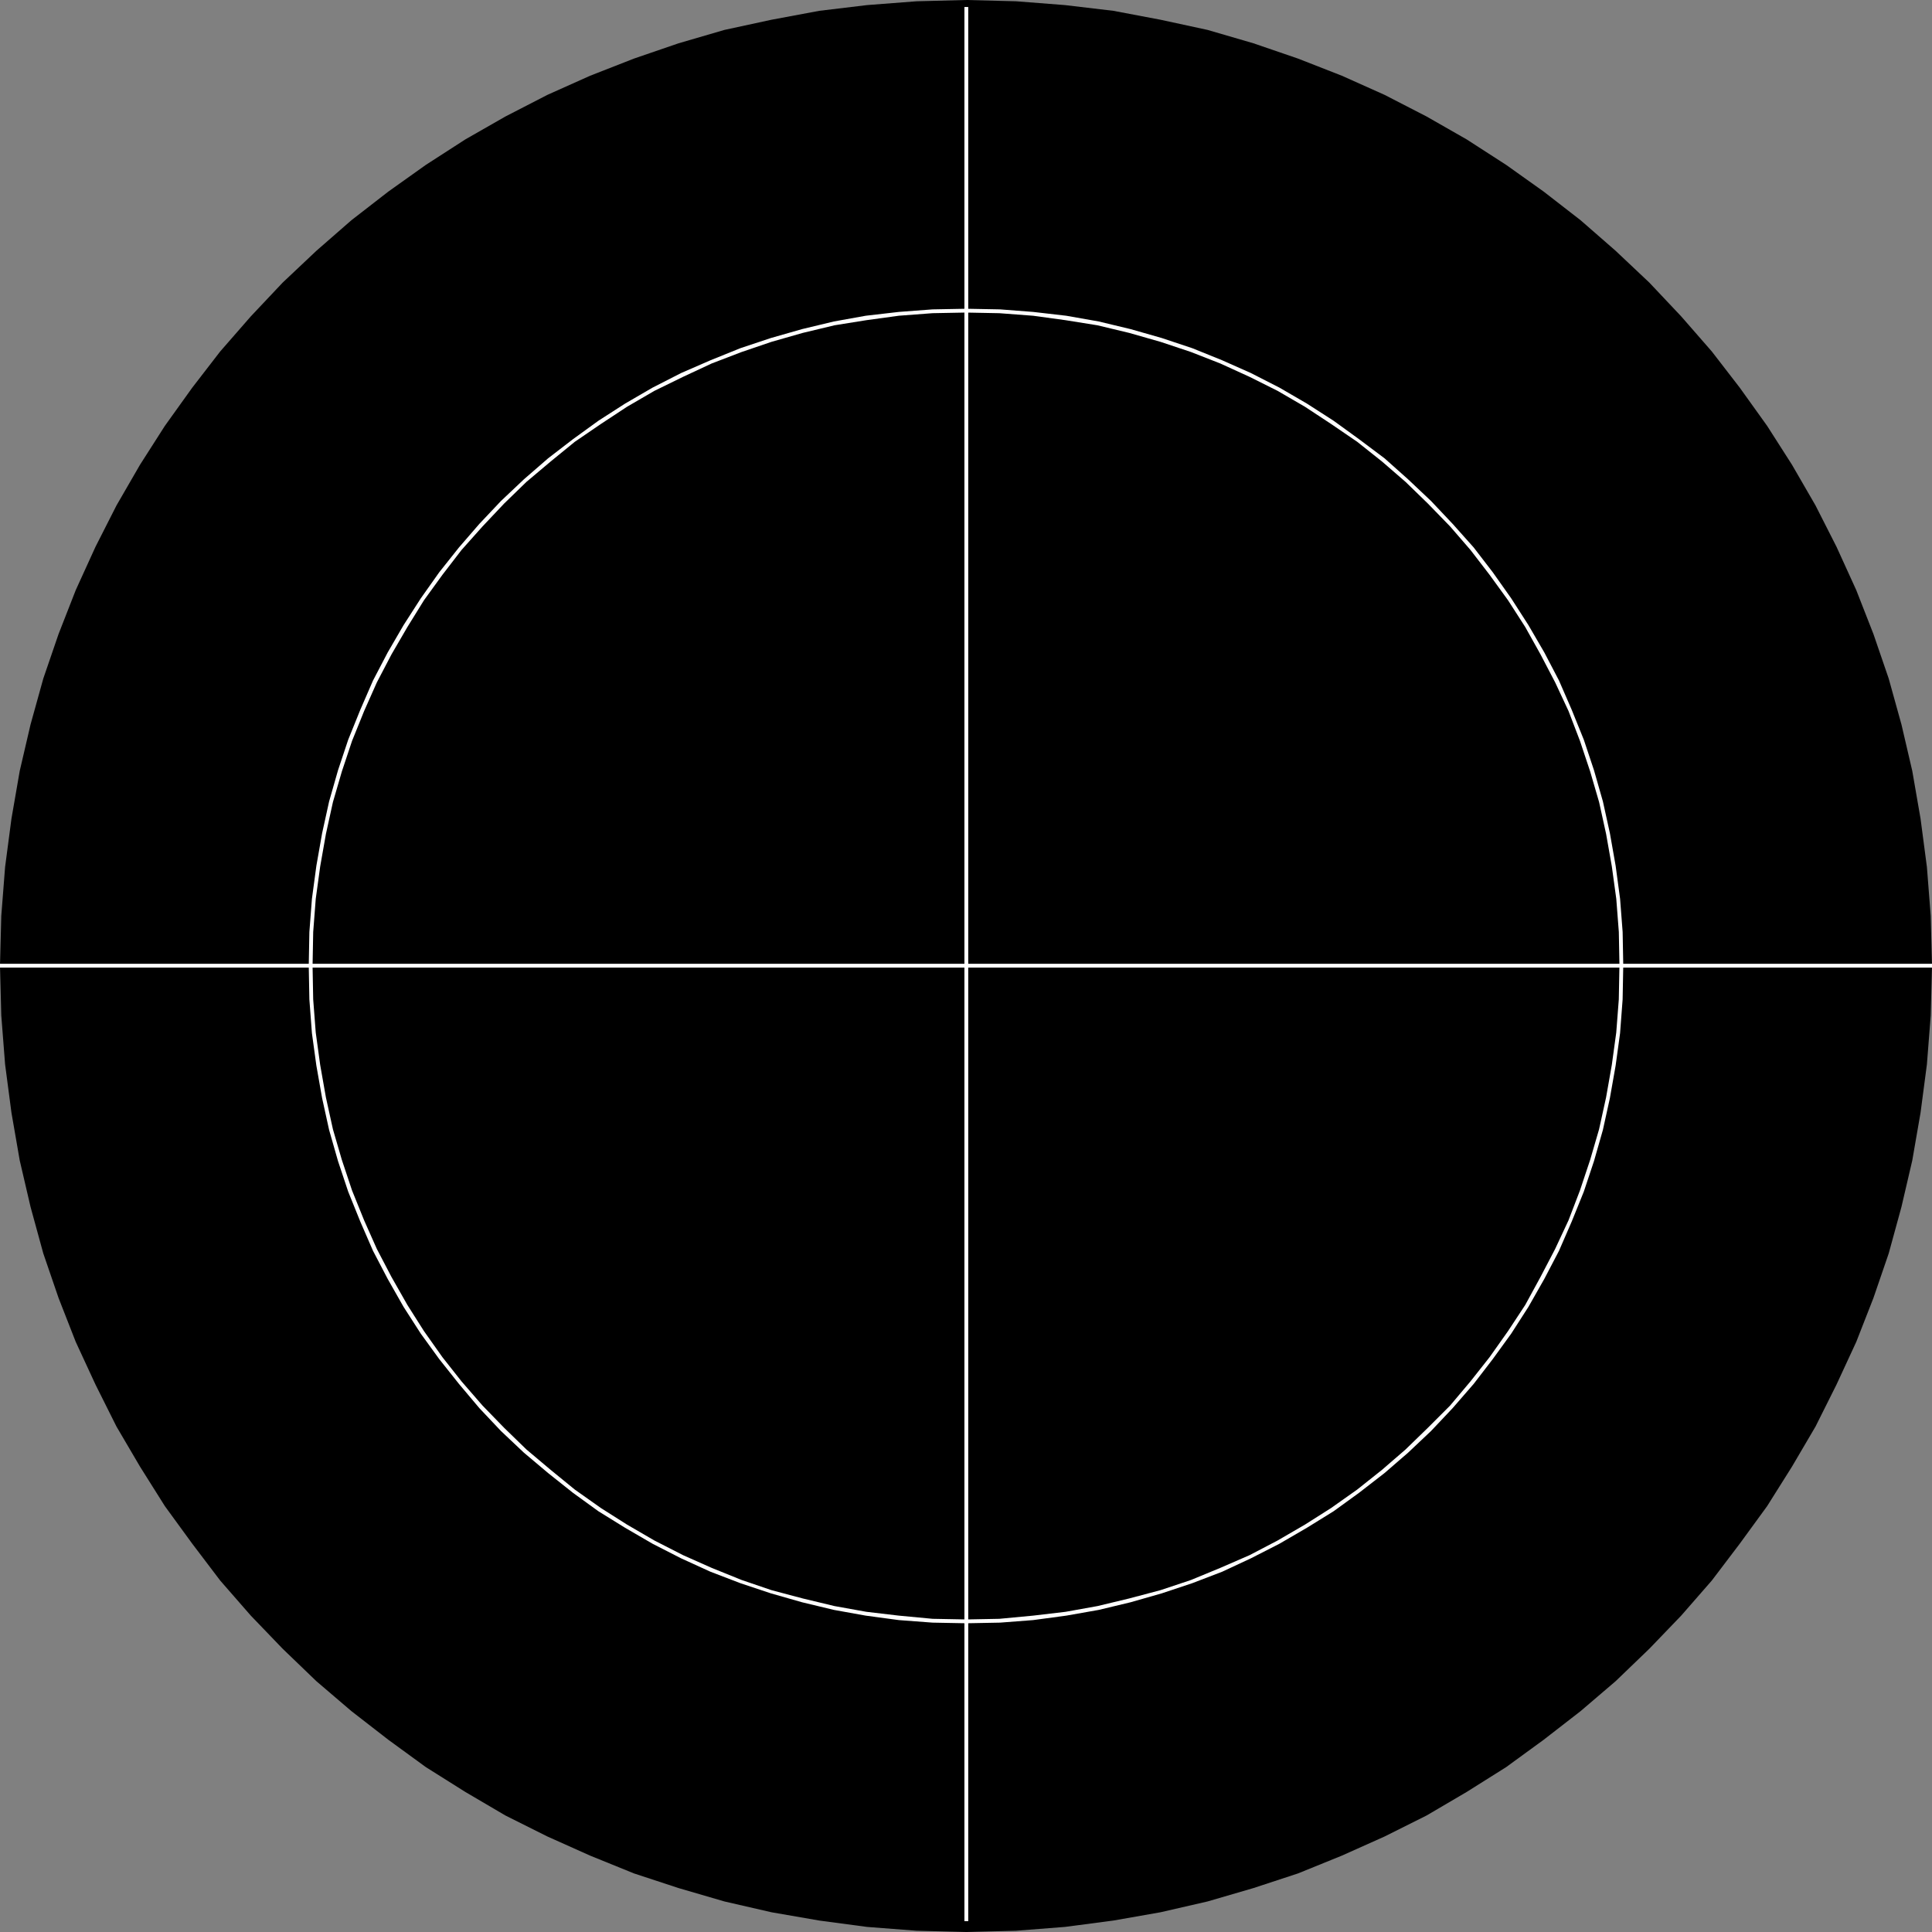
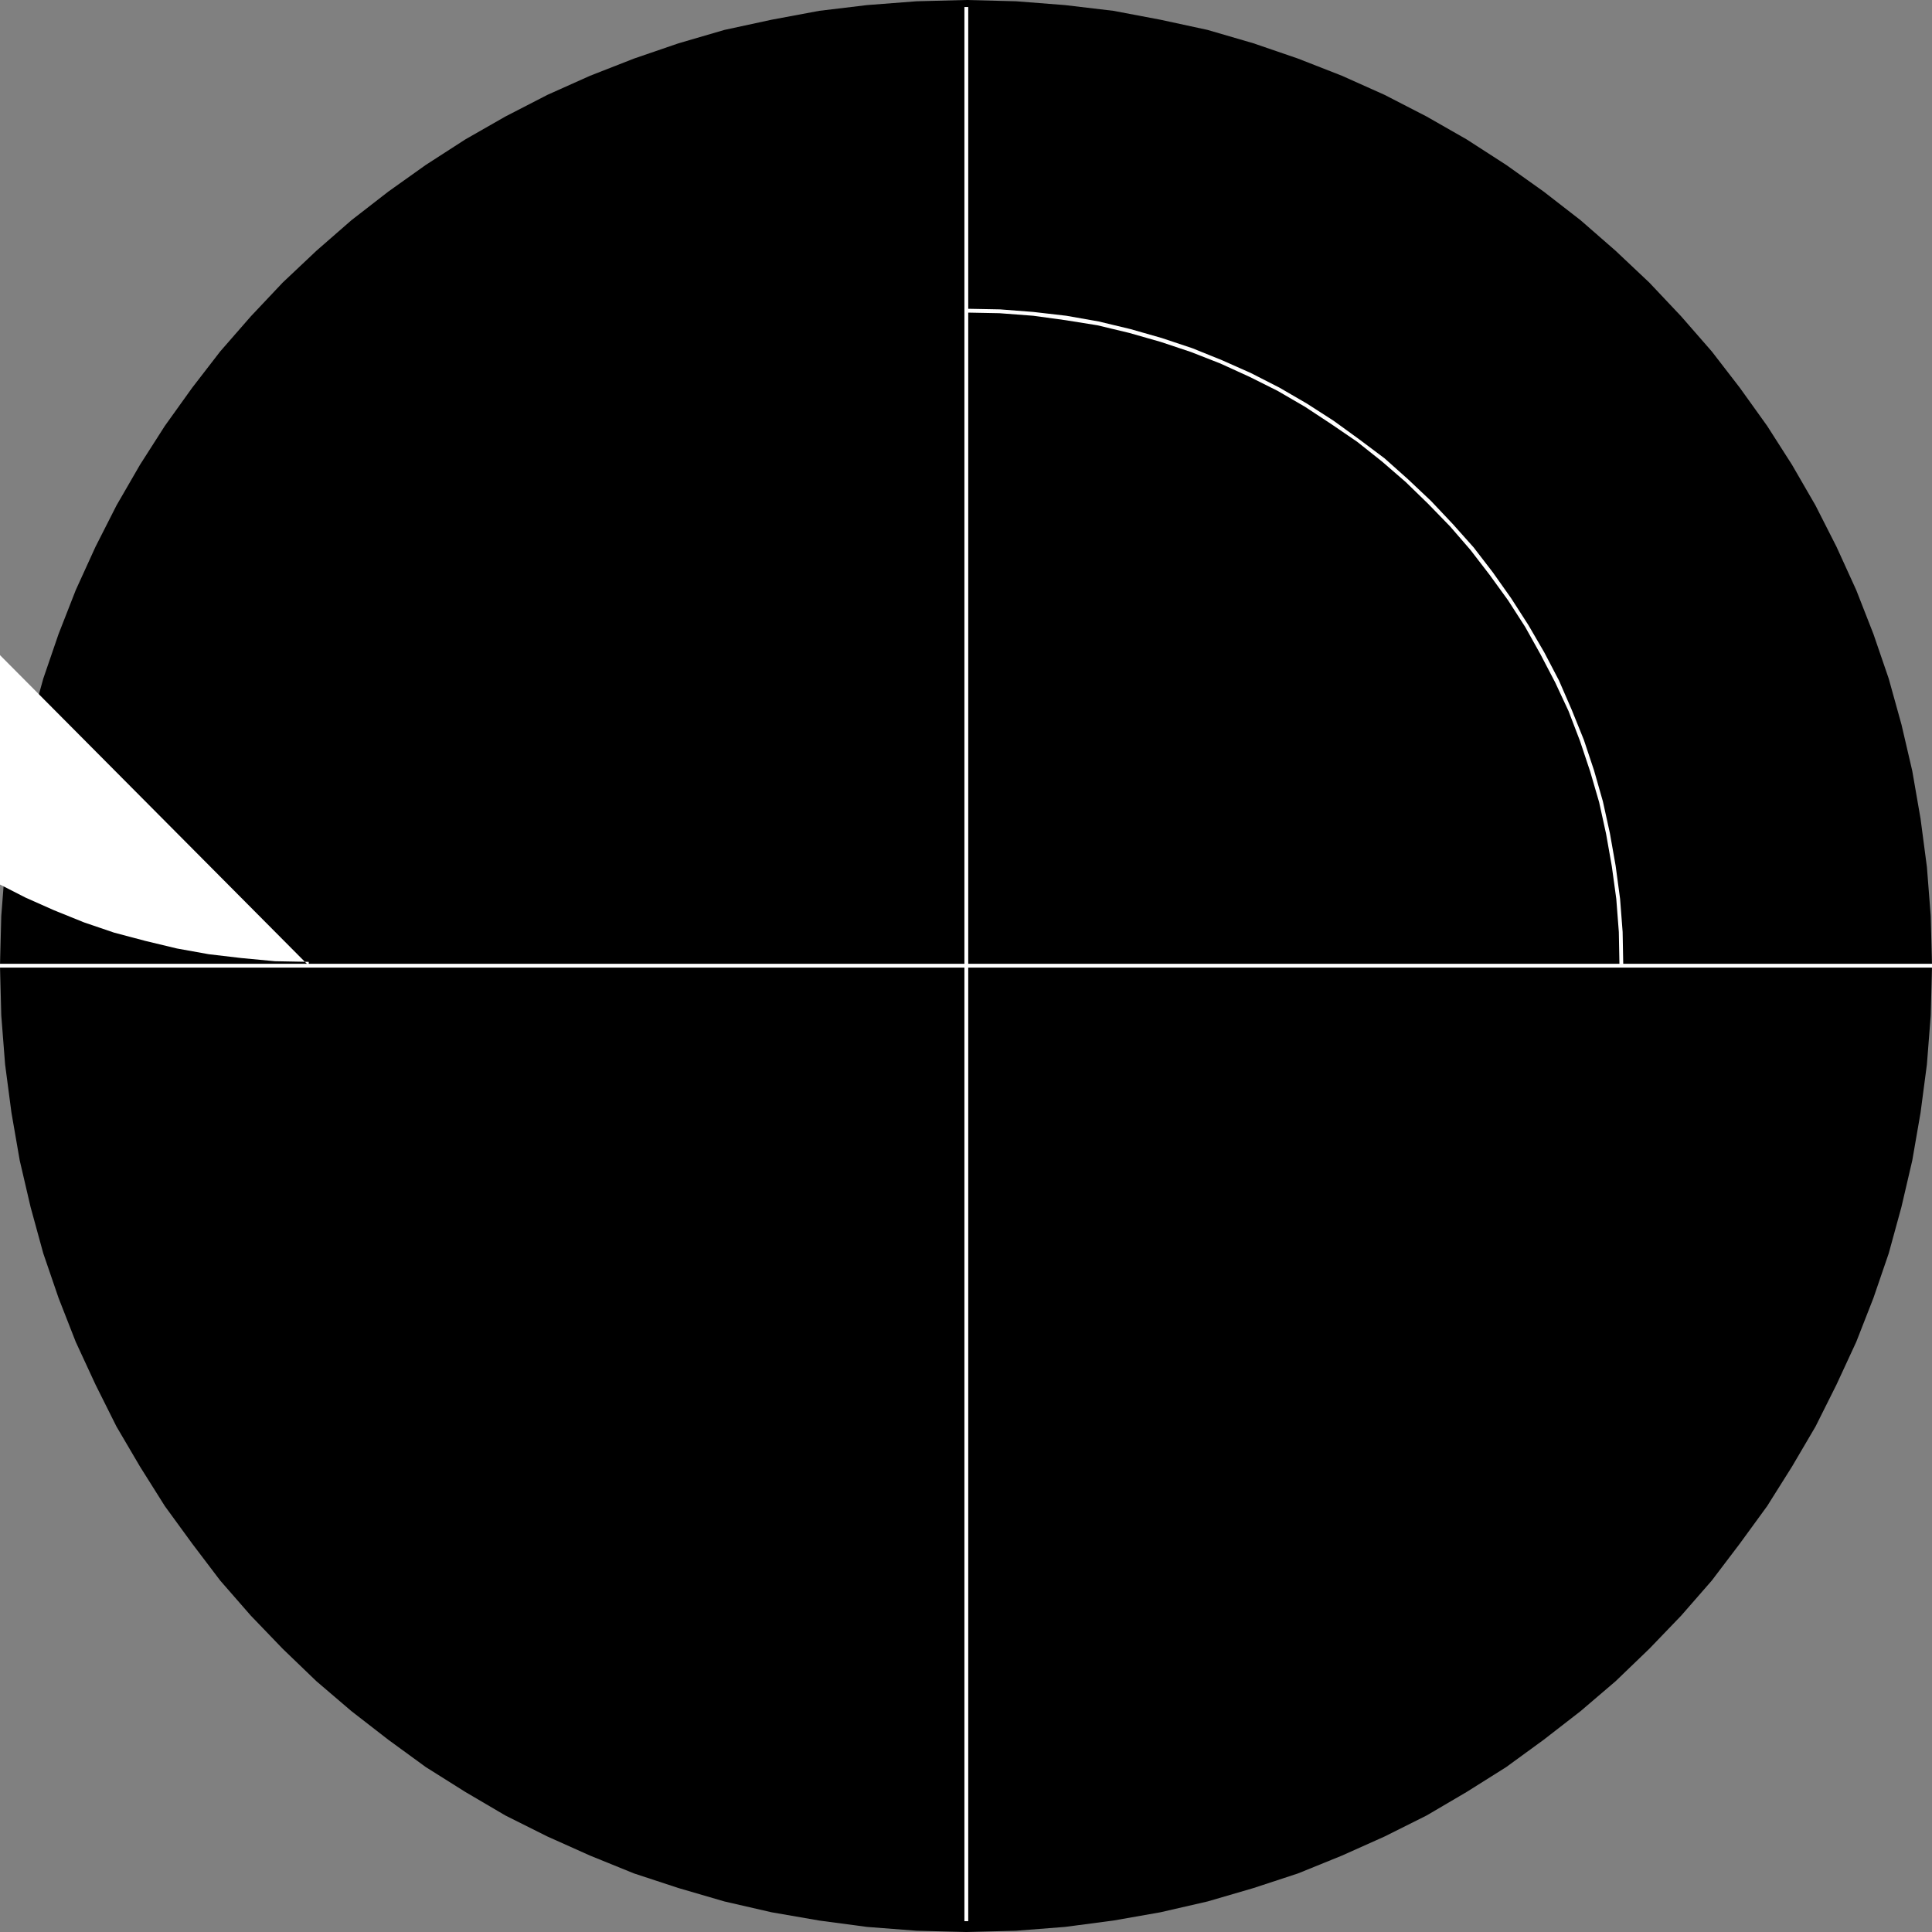
<svg xmlns="http://www.w3.org/2000/svg" xmlns:ns1="http://sodipodi.sourceforge.net/DTD/sodipodi-0.dtd" xmlns:ns2="http://www.inkscape.org/namespaces/inkscape" version="1.0" width="129.766mm" height="129.766mm" id="svg7" ns1:docname="Crosshairs 1.wmf">
  <rect width="100%" height="100%" fill="#808080" stroke="none" />
  <ns1:namedview id="namedview7" pagecolor="#ffffff" bordercolor="#000000" borderopacity="0.25" ns2:showpageshadow="2" ns2:pageopacity="0.0" ns2:pagecheckerboard="0" ns2:deskcolor="#d1d1d1" ns2:document-units="mm" />
  <defs id="defs1">
    <pattern id="WMFhbasepattern" patternUnits="userSpaceOnUse" width="6" height="6" x="0" y="0" />
  </defs>
  <path style="fill:#000000;fill-opacity:1;fill-rule:evenodd;stroke:none" d="m 0,245.147 0.323,-12.605 0.97,-12.443 1.616,-12.282 2.101,-12.12 2.747,-11.797 3.232,-11.635 3.878,-11.312 4.363,-11.15 5.01,-10.989 5.333,-10.504 5.979,-10.342 6.302,-9.858 6.949,-9.696 7.11,-9.211 7.757,-8.888 8.08,-8.565 8.565,-8.08 8.888,-7.757 9.373,-7.272 9.534,-6.787 10.019,-6.464 10.181,-5.818 10.666,-5.494 10.827,-4.848 11.15,-4.363 11.312,-3.878 L 183.901,7.595 195.859,5.01 207.979,2.747 220.099,1.293 232.704,0.323 245.309,0 l 12.605,0.323 12.443,0.97 12.282,1.454 11.958,2.262 11.958,2.586 11.635,3.394 11.312,3.878 11.15,4.363 10.827,4.848 10.666,5.494 10.181,5.818 10.019,6.464 9.534,6.787 9.373,7.272 8.888,7.757 8.565,8.08 8.08,8.565 7.757,8.888 7.11,9.211 6.949,9.696 6.302,9.858 5.979,10.342 5.333,10.504 5.01,10.989 4.363,11.15 3.878,11.312 3.232,11.635 2.747,11.797 2.101,12.12 1.616,12.282 0.97,12.443 0.323,12.605 -0.323,12.605 -0.97,12.443 -1.616,12.282 -2.101,12.12 -2.747,11.797 -3.232,11.797 -3.878,11.312 -4.363,11.15 -5.01,10.827 -5.333,10.666 -5.979,10.181 -6.302,10.019 -6.949,9.534 -7.11,9.373 -7.757,8.888 -8.08,8.403 -8.565,8.242 -8.888,7.595 -9.373,7.272 -9.534,6.949 -10.019,6.302 -10.181,5.979 -10.666,5.333 -10.827,4.848 -11.15,4.525 -11.312,3.717 -11.635,3.394 -11.958,2.747 -11.958,2.101 -12.282,1.616 -12.443,0.97 -12.605,0.323 -12.605,-0.323 -12.605,-0.97 -12.12,-1.616 -12.12,-2.101 -11.958,-2.747 -11.635,-3.394 -11.312,-3.717 -11.15,-4.525 -10.827,-4.848 -10.666,-5.333 -10.181,-5.979 -10.019,-6.302 -9.534,-6.949 -9.373,-7.272 -8.888,-7.595 -8.565,-8.242 -8.08,-8.403 -7.757,-8.888 -7.11,-9.373 -6.949,-9.534 L 35.552,372.326 29.573,362.145 24.24,351.48 19.23,340.652 14.867,329.502 10.989,318.19 7.757,306.393 5.01,294.596 2.909,282.476 1.293,270.195 0.323,257.752 Z" id="path1" />
-   <path style="fill:#ffffff;fill-opacity:1;fill-rule:evenodd;stroke:none" d="m 245.309,78.376 v 0 l -8.565,0.162 -8.565,0.646 -8.403,0.97 -8.08,1.454 -8.08,1.939 -7.918,2.262 -7.757,2.586 -7.595,3.07 -7.434,3.232 -7.272,3.717 -6.949,4.04 -6.787,4.363 -6.464,4.686 -6.302,4.848 -6.141,5.333 -5.818,5.494 -5.494,5.818 -5.171,5.979 -5.01,6.302 -4.686,6.626 -4.363,6.787 -4.04,6.949 -3.717,7.11 -3.232,7.434 -3.07,7.595 -2.586,7.757 -2.262,7.918 -1.778,8.08 -1.454,8.242 -1.131,8.403 -0.646,8.403 -0.162,8.565 h 0.97 l 0.162,-8.565 0.646,-8.403 1.131,-8.242 1.454,-8.242 1.778,-8.08 2.262,-7.757 2.586,-7.757 3.07,-7.595 3.232,-7.272 3.717,-7.11 4.04,-6.949 4.202,-6.787 4.686,-6.464 4.848,-6.302 5.333,-5.979 5.494,-5.818 5.656,-5.494 6.141,-5.171 6.141,-5.01 6.626,-4.525 6.626,-4.363 6.949,-4.04 7.272,-3.555 7.272,-3.394 7.595,-2.909 7.595,-2.586 7.918,-2.262 8.08,-1.939 8.08,-1.293 8.242,-1.131 8.565,-0.646 8.565,-0.162 v 0 z" id="path2" />
  <path style="fill:#ffffff;fill-opacity:1;fill-rule:evenodd;stroke:none" d="m 412.08,245.147 v 0 l -0.162,-8.565 -0.646,-8.403 -1.131,-8.403 -1.454,-8.242 -1.778,-8.08 -2.262,-7.918 -2.586,-7.757 -3.07,-7.595 -3.232,-7.434 -3.717,-7.11 -4.04,-6.949 -4.363,-6.787 -4.686,-6.626 -4.848,-6.302 -5.333,-5.979 -5.494,-5.818 -5.818,-5.494 -5.979,-5.333 -6.464,-4.848 -6.464,-4.686 -6.787,-4.363 -6.949,-4.04 -7.272,-3.717 -7.272,-3.232 -7.595,-3.07 -7.757,-2.586 -7.918,-2.262 -8.08,-1.939 -8.242,-1.454 -8.403,-0.97 -8.403,-0.646 -8.565,-0.162 v 0.97 l 8.403,0.162 8.565,0.646 8.242,1.131 8.08,1.293 8.08,1.939 7.918,2.262 7.757,2.586 7.434,2.909 7.434,3.394 7.11,3.555 6.949,4.04 6.626,4.363 6.626,4.525 6.302,5.01 5.979,5.171 5.656,5.494 5.656,5.818 5.171,5.979 4.848,6.302 4.686,6.464 4.363,6.787 3.878,6.949 3.717,7.11 3.394,7.272 2.909,7.595 2.586,7.757 2.262,7.757 1.778,8.08 1.454,8.242 1.131,8.242 0.646,8.403 0.162,8.565 v 0 z" id="path3" />
-   <path style="fill:#ffffff;fill-opacity:1;fill-rule:evenodd;stroke:none" d="m 245.309,412.08 v 0 l 8.565,-0.162 8.403,-0.646 8.403,-1.131 8.242,-1.454 8.08,-1.939 7.918,-2.262 7.757,-2.586 7.595,-2.909 7.272,-3.394 7.272,-3.717 6.949,-4.04 6.787,-4.202 6.464,-4.686 6.464,-5.01 5.979,-5.171 5.818,-5.494 5.494,-5.818 5.333,-6.141 4.848,-6.302 4.686,-6.464 4.363,-6.787 4.04,-7.11 3.717,-7.11 3.232,-7.434 3.07,-7.595 2.586,-7.757 2.262,-7.918 1.778,-8.08 1.454,-8.242 1.131,-8.242 0.646,-8.565 0.162,-8.565 h -0.97 l -0.162,8.565 -0.646,8.403 -1.131,8.242 -1.454,8.242 -1.778,8.08 -2.262,7.757 -2.586,7.757 -2.909,7.595 -3.394,7.272 -3.717,7.11 -3.878,7.11 -4.363,6.626 -4.686,6.626 -4.848,6.141 -5.171,6.141 -5.656,5.656 -5.656,5.494 -5.979,5.171 -6.302,5.01 -6.626,4.686 -6.626,4.202 -6.949,4.04 -7.11,3.717 -7.434,3.232 -7.434,3.07 -7.757,2.586 -7.918,2.101 -8.08,1.939 -8.08,1.454 -8.242,0.97 -8.565,0.808 -8.403,0.162 v 0 z" id="path4" />
-   <path style="fill:#ffffff;fill-opacity:1;fill-rule:evenodd;stroke:none" d="m 78.376,245.147 v 0 l 0.162,8.565 0.646,8.565 1.131,8.242 1.454,8.242 1.778,8.08 2.262,7.918 2.586,7.757 3.07,7.595 3.232,7.434 3.717,7.11 4.04,7.11 4.363,6.787 4.686,6.464 5.01,6.302 5.171,6.141 5.494,5.818 5.818,5.494 6.141,5.171 6.302,5.01 6.464,4.686 6.787,4.202 6.949,4.04 7.272,3.717 7.434,3.394 7.595,2.909 7.757,2.586 7.918,2.262 8.08,1.939 8.08,1.454 8.403,1.131 8.565,0.646 8.565,0.162 v -0.97 l -8.565,-0.162 -8.565,-0.808 -8.242,-0.97 -8.08,-1.454 -8.08,-1.939 -7.918,-2.101 -7.595,-2.586 -7.595,-3.07 -7.272,-3.232 -7.272,-3.717 -6.949,-4.04 -6.626,-4.202 -6.626,-4.686 -6.141,-5.01 -6.141,-5.171 -5.656,-5.494 -5.494,-5.656 -5.333,-6.141 -4.848,-6.141 -4.686,-6.626 -4.202,-6.626 -4.04,-7.11 -3.717,-7.11 -3.232,-7.272 -3.07,-7.595 -2.586,-7.757 -2.262,-7.757 -1.778,-8.08 -1.454,-8.242 -1.131,-8.242 -0.646,-8.403 -0.162,-8.565 v 0 z" id="path5" />
+   <path style="fill:#ffffff;fill-opacity:1;fill-rule:evenodd;stroke:none" d="m 78.376,245.147 v 0 v -0.97 l -8.565,-0.162 -8.565,-0.808 -8.242,-0.97 -8.08,-1.454 -8.08,-1.939 -7.918,-2.101 -7.595,-2.586 -7.595,-3.07 -7.272,-3.232 -7.272,-3.717 -6.949,-4.04 -6.626,-4.202 -6.626,-4.686 -6.141,-5.01 -6.141,-5.171 -5.656,-5.494 -5.494,-5.656 -5.333,-6.141 -4.848,-6.141 -4.686,-6.626 -4.202,-6.626 -4.04,-7.11 -3.717,-7.11 -3.232,-7.272 -3.07,-7.595 -2.586,-7.757 -2.262,-7.757 -1.778,-8.08 -1.454,-8.242 -1.131,-8.242 -0.646,-8.403 -0.162,-8.565 v 0 z" id="path5" />
  <path style="fill:#ffffff;fill-opacity:1;fill-rule:evenodd;stroke:none" d="m 245.309,487.708 h 0.485 V 1.778 h -0.97 V 487.708 Z" id="path6" />
  <path style="fill:#ffffff;fill-opacity:1;fill-rule:evenodd;stroke:none" d="m 490.455,245.147 v -0.485 H 0 v 0.97 h 490.455 z" id="path7" />
</svg>